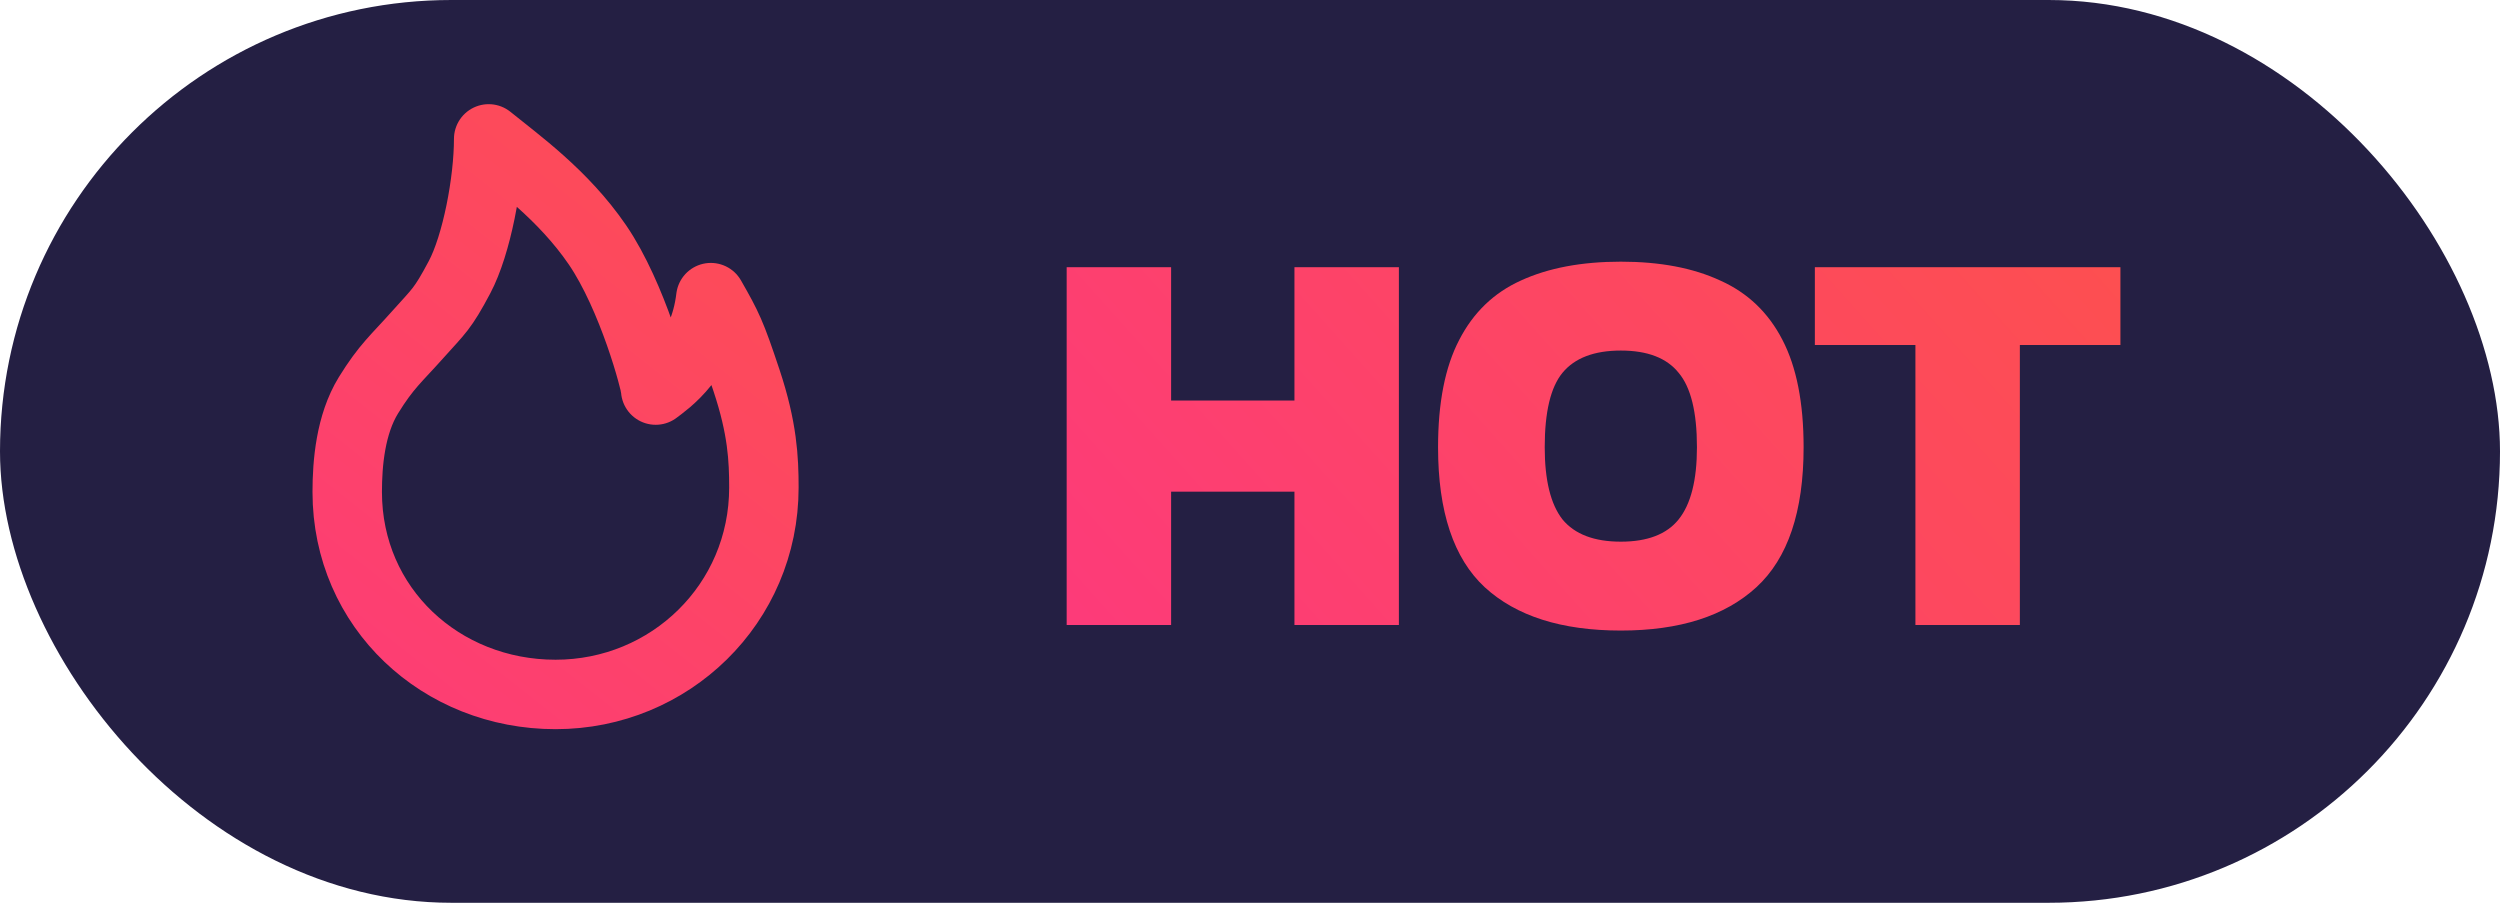
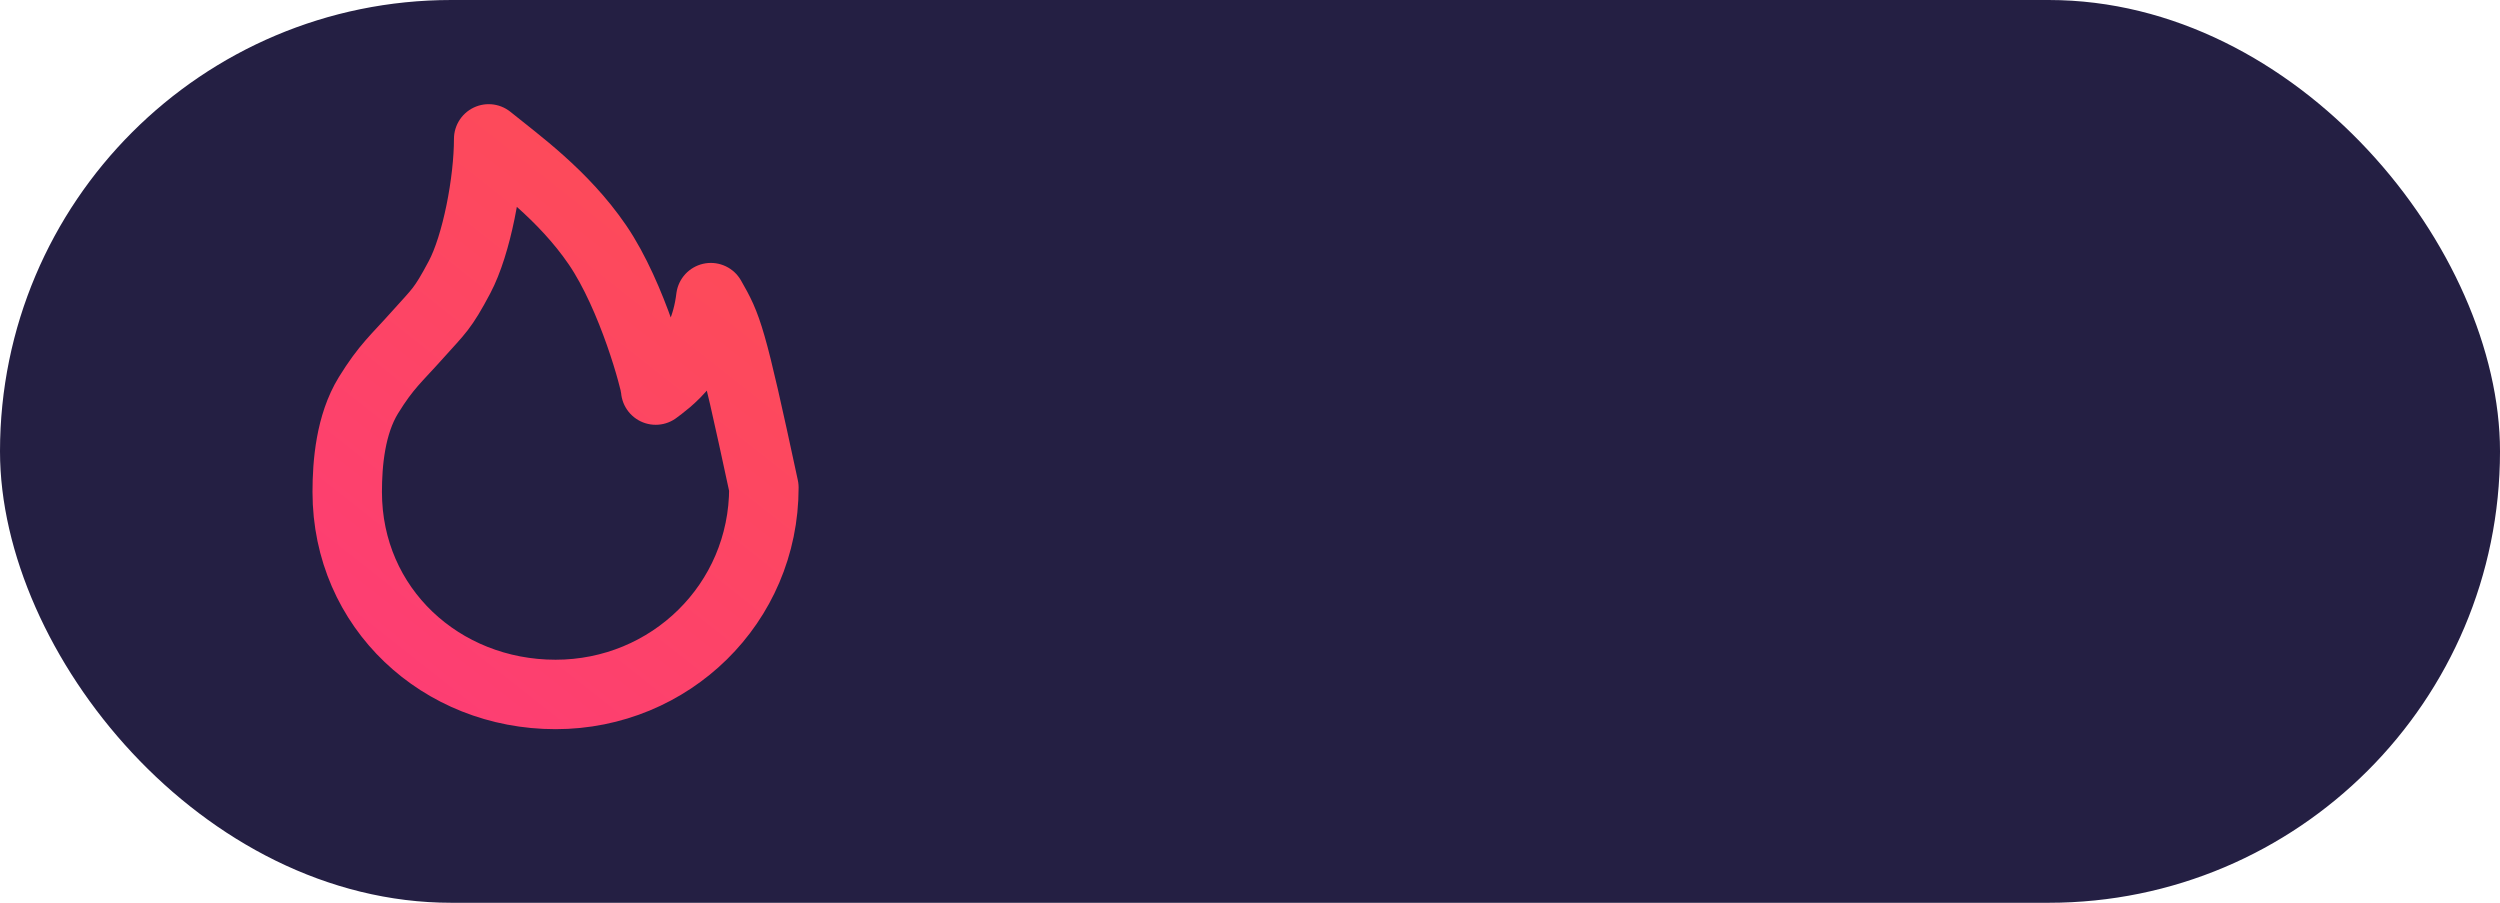
<svg xmlns="http://www.w3.org/2000/svg" width="36" height="13" viewBox="0 0 36 13" fill="none">
  <rect width="36" height="13" rx="6.5" fill="#241F43" />
-   <path d="M15.36 9V3.848H16.864V5.768H18.64V3.848H20.144V9H18.64V7.08H16.864V9H15.36ZM23.34 9.08C22.486 9.08 21.833 8.872 21.38 8.456C20.932 8.04 20.708 7.368 20.708 6.44C20.708 5.8 20.809 5.285 21.012 4.896C21.215 4.501 21.511 4.216 21.9 4.04C22.294 3.859 22.774 3.768 23.34 3.768C23.905 3.768 24.383 3.859 24.772 4.04C25.166 4.216 25.465 4.501 25.668 4.896C25.87 5.285 25.972 5.8 25.972 6.44C25.972 7.368 25.745 8.04 25.292 8.456C24.838 8.872 24.188 9.08 23.34 9.08ZM23.34 7.8C23.724 7.8 24.001 7.693 24.172 7.48C24.348 7.261 24.436 6.915 24.436 6.44C24.436 5.933 24.348 5.576 24.172 5.368C24.001 5.155 23.724 5.048 23.34 5.048C22.956 5.048 22.676 5.155 22.5 5.368C22.329 5.576 22.244 5.933 22.244 6.44C22.244 6.915 22.329 7.261 22.5 7.48C22.676 7.693 22.956 7.8 23.34 7.8ZM27.582 9V4.968H26.134V3.848H30.534V4.968H29.086V9H27.582Z" fill="url(#paint0_linear_7173_476032)" />
-   <path d="M8 10C9.647 10 11 8.695 11 7.02C11 6.608 10.979 6.168 10.751 5.482C10.523 4.797 10.477 4.709 10.236 4.286C10.133 5.149 9.582 5.509 9.442 5.617C9.442 5.505 9.109 4.267 8.604 3.527C8.107 2.8 7.433 2.323 7.037 2C7.037 2.614 6.864 3.527 6.617 3.992C6.37 4.457 6.323 4.474 6.014 4.82C5.706 5.166 5.564 5.273 5.305 5.693C5.047 6.113 5 6.672 5 7.084C5 8.759 6.353 10 8 10Z" stroke="url(#paint1_linear_7173_476032)" stroke-linejoin="round" />
+   <path d="M8 10C9.647 10 11 8.695 11 7.02C10.523 4.797 10.477 4.709 10.236 4.286C10.133 5.149 9.582 5.509 9.442 5.617C9.442 5.505 9.109 4.267 8.604 3.527C8.107 2.8 7.433 2.323 7.037 2C7.037 2.614 6.864 3.527 6.617 3.992C6.37 4.457 6.323 4.474 6.014 4.82C5.706 5.166 5.564 5.273 5.305 5.693C5.047 6.113 5 6.672 5 7.084C5 8.759 6.353 10 8 10Z" stroke="url(#paint1_linear_7173_476032)" stroke-linejoin="round" />
  <defs>
    <linearGradient id="paint0_linear_7173_476032" x1="33.5" y1="-6" x2="14.5" y2="11" gradientUnits="userSpaceOnUse">
      <stop stop-color="#FD5B38" />
      <stop offset="1" stop-color="#FD387F" />
    </linearGradient>
    <linearGradient id="paint1_linear_7173_476032" x1="16.5" y1="-4" x2="3.5" y2="12.5" gradientUnits="userSpaceOnUse">
      <stop stop-color="#FD5B38" />
      <stop offset="1" stop-color="#FD387F" />
    </linearGradient>
  </defs>
</svg>